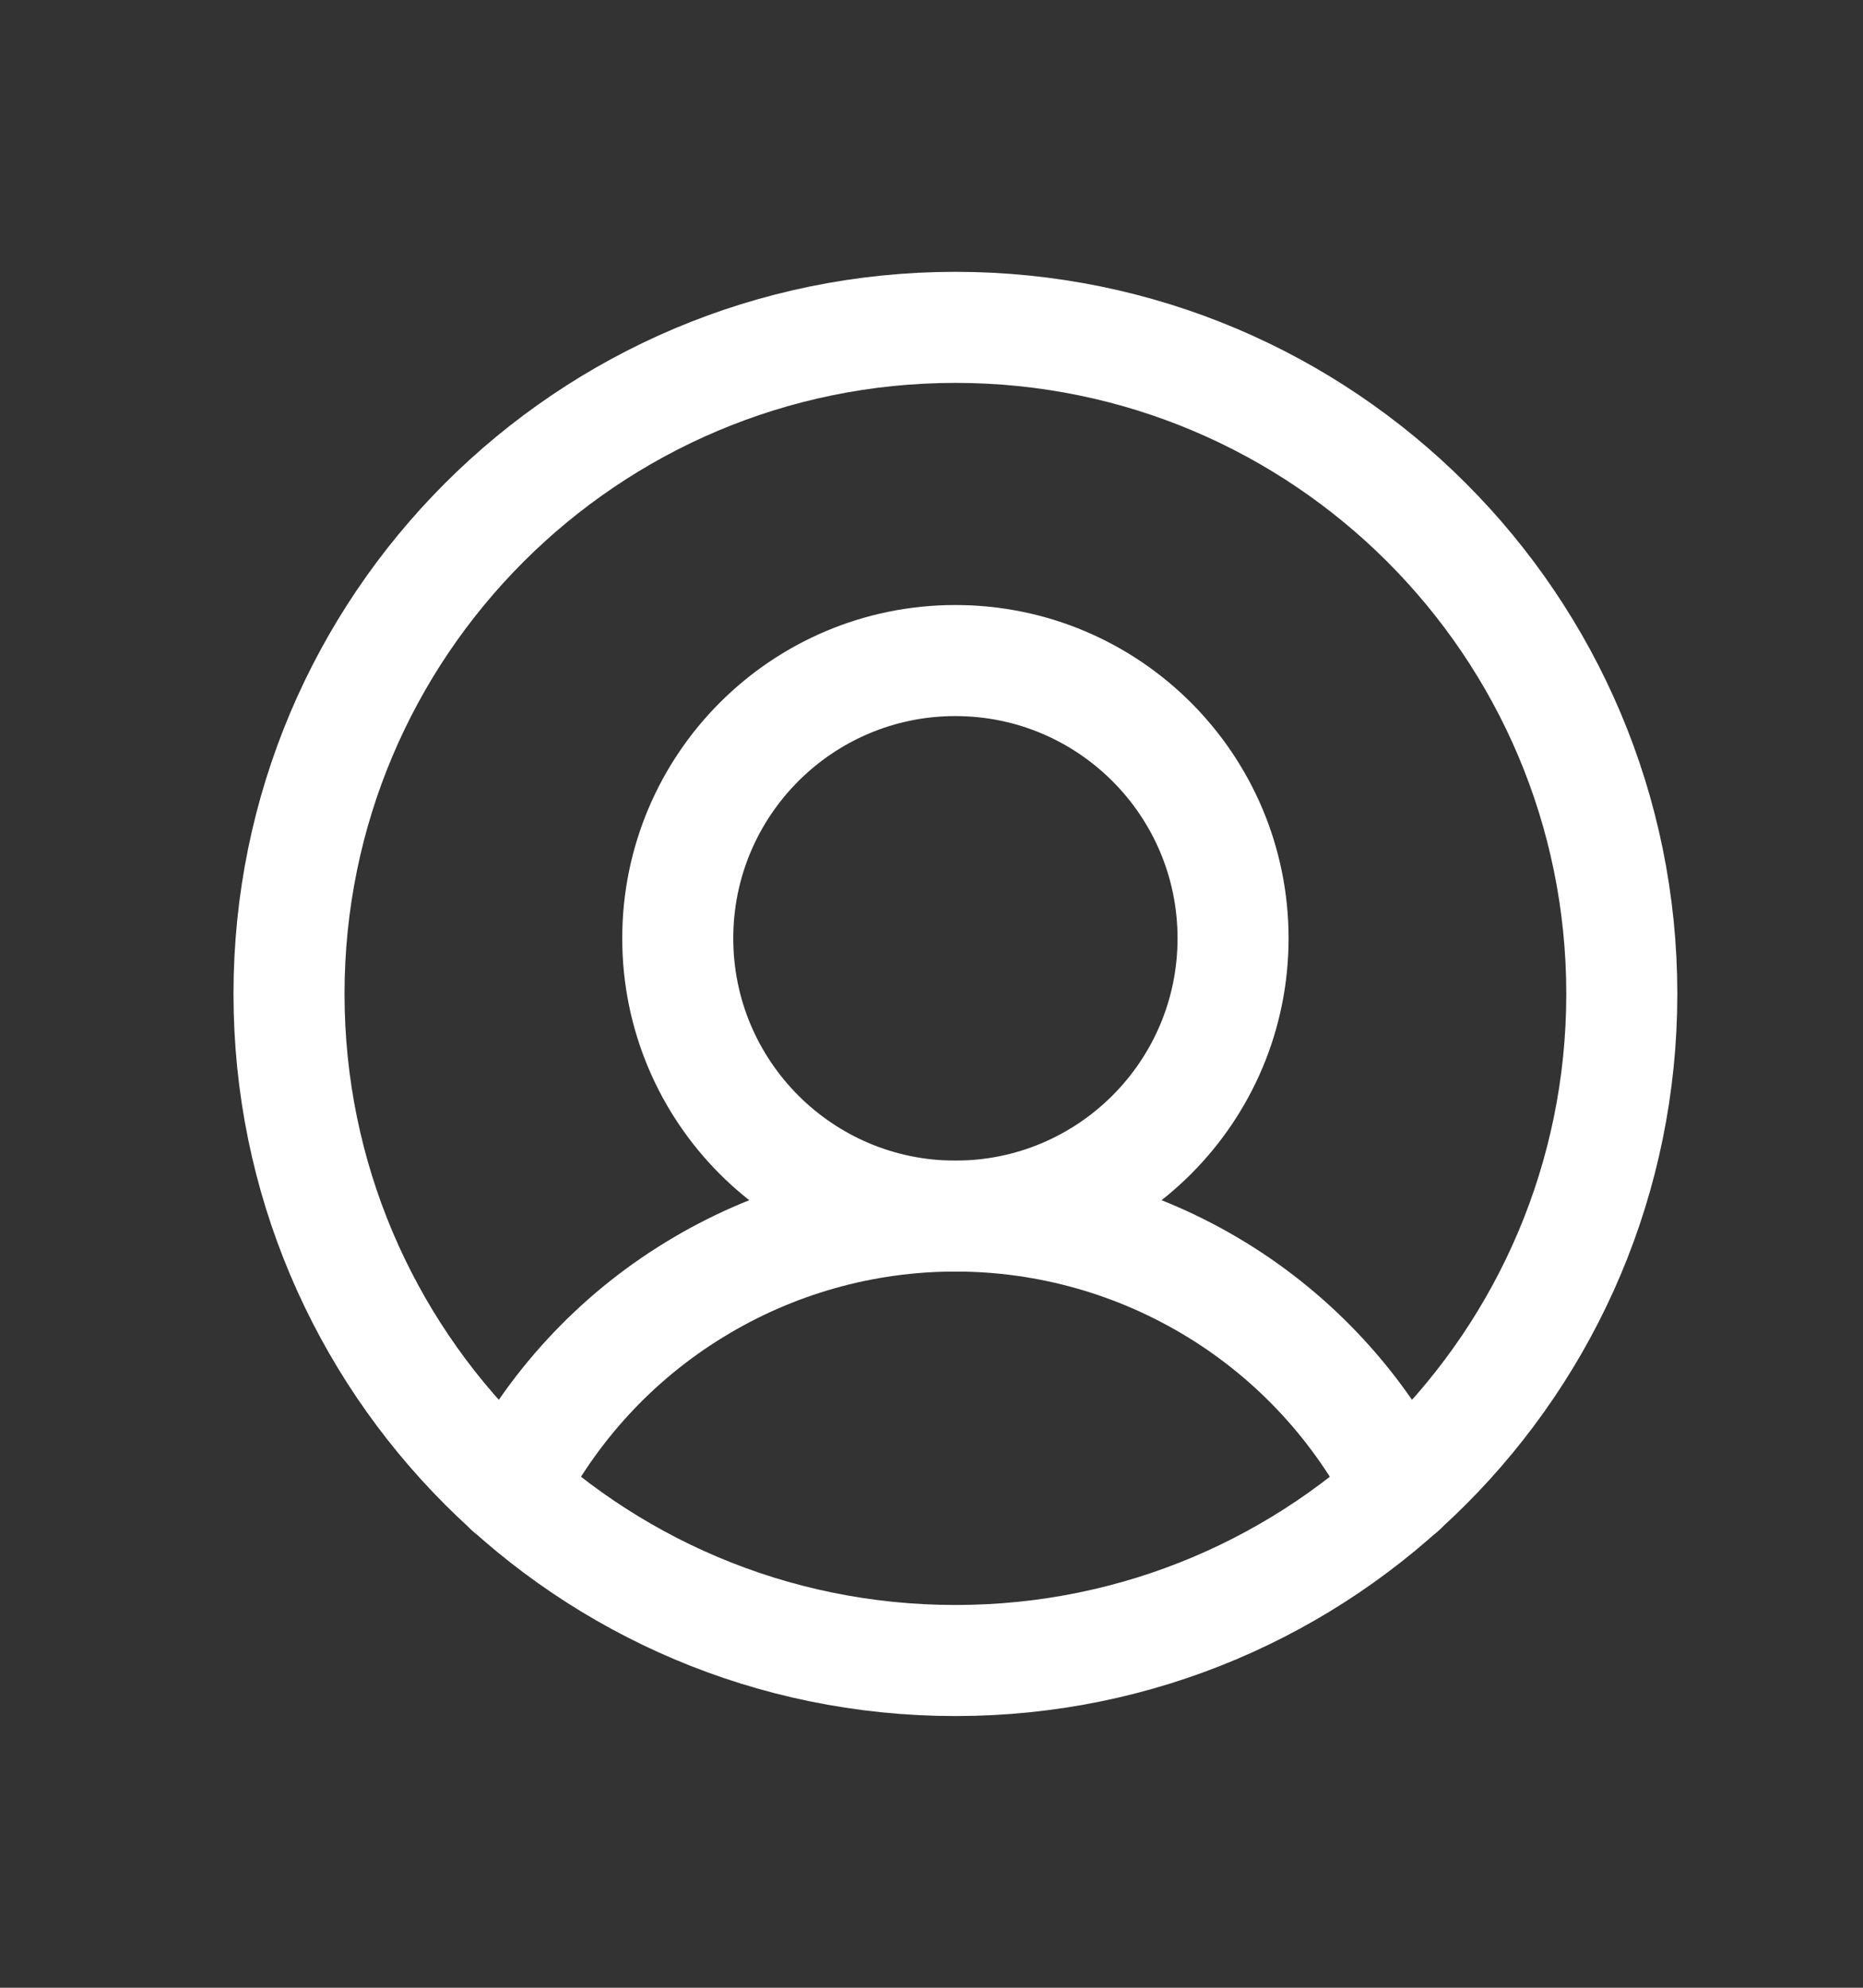
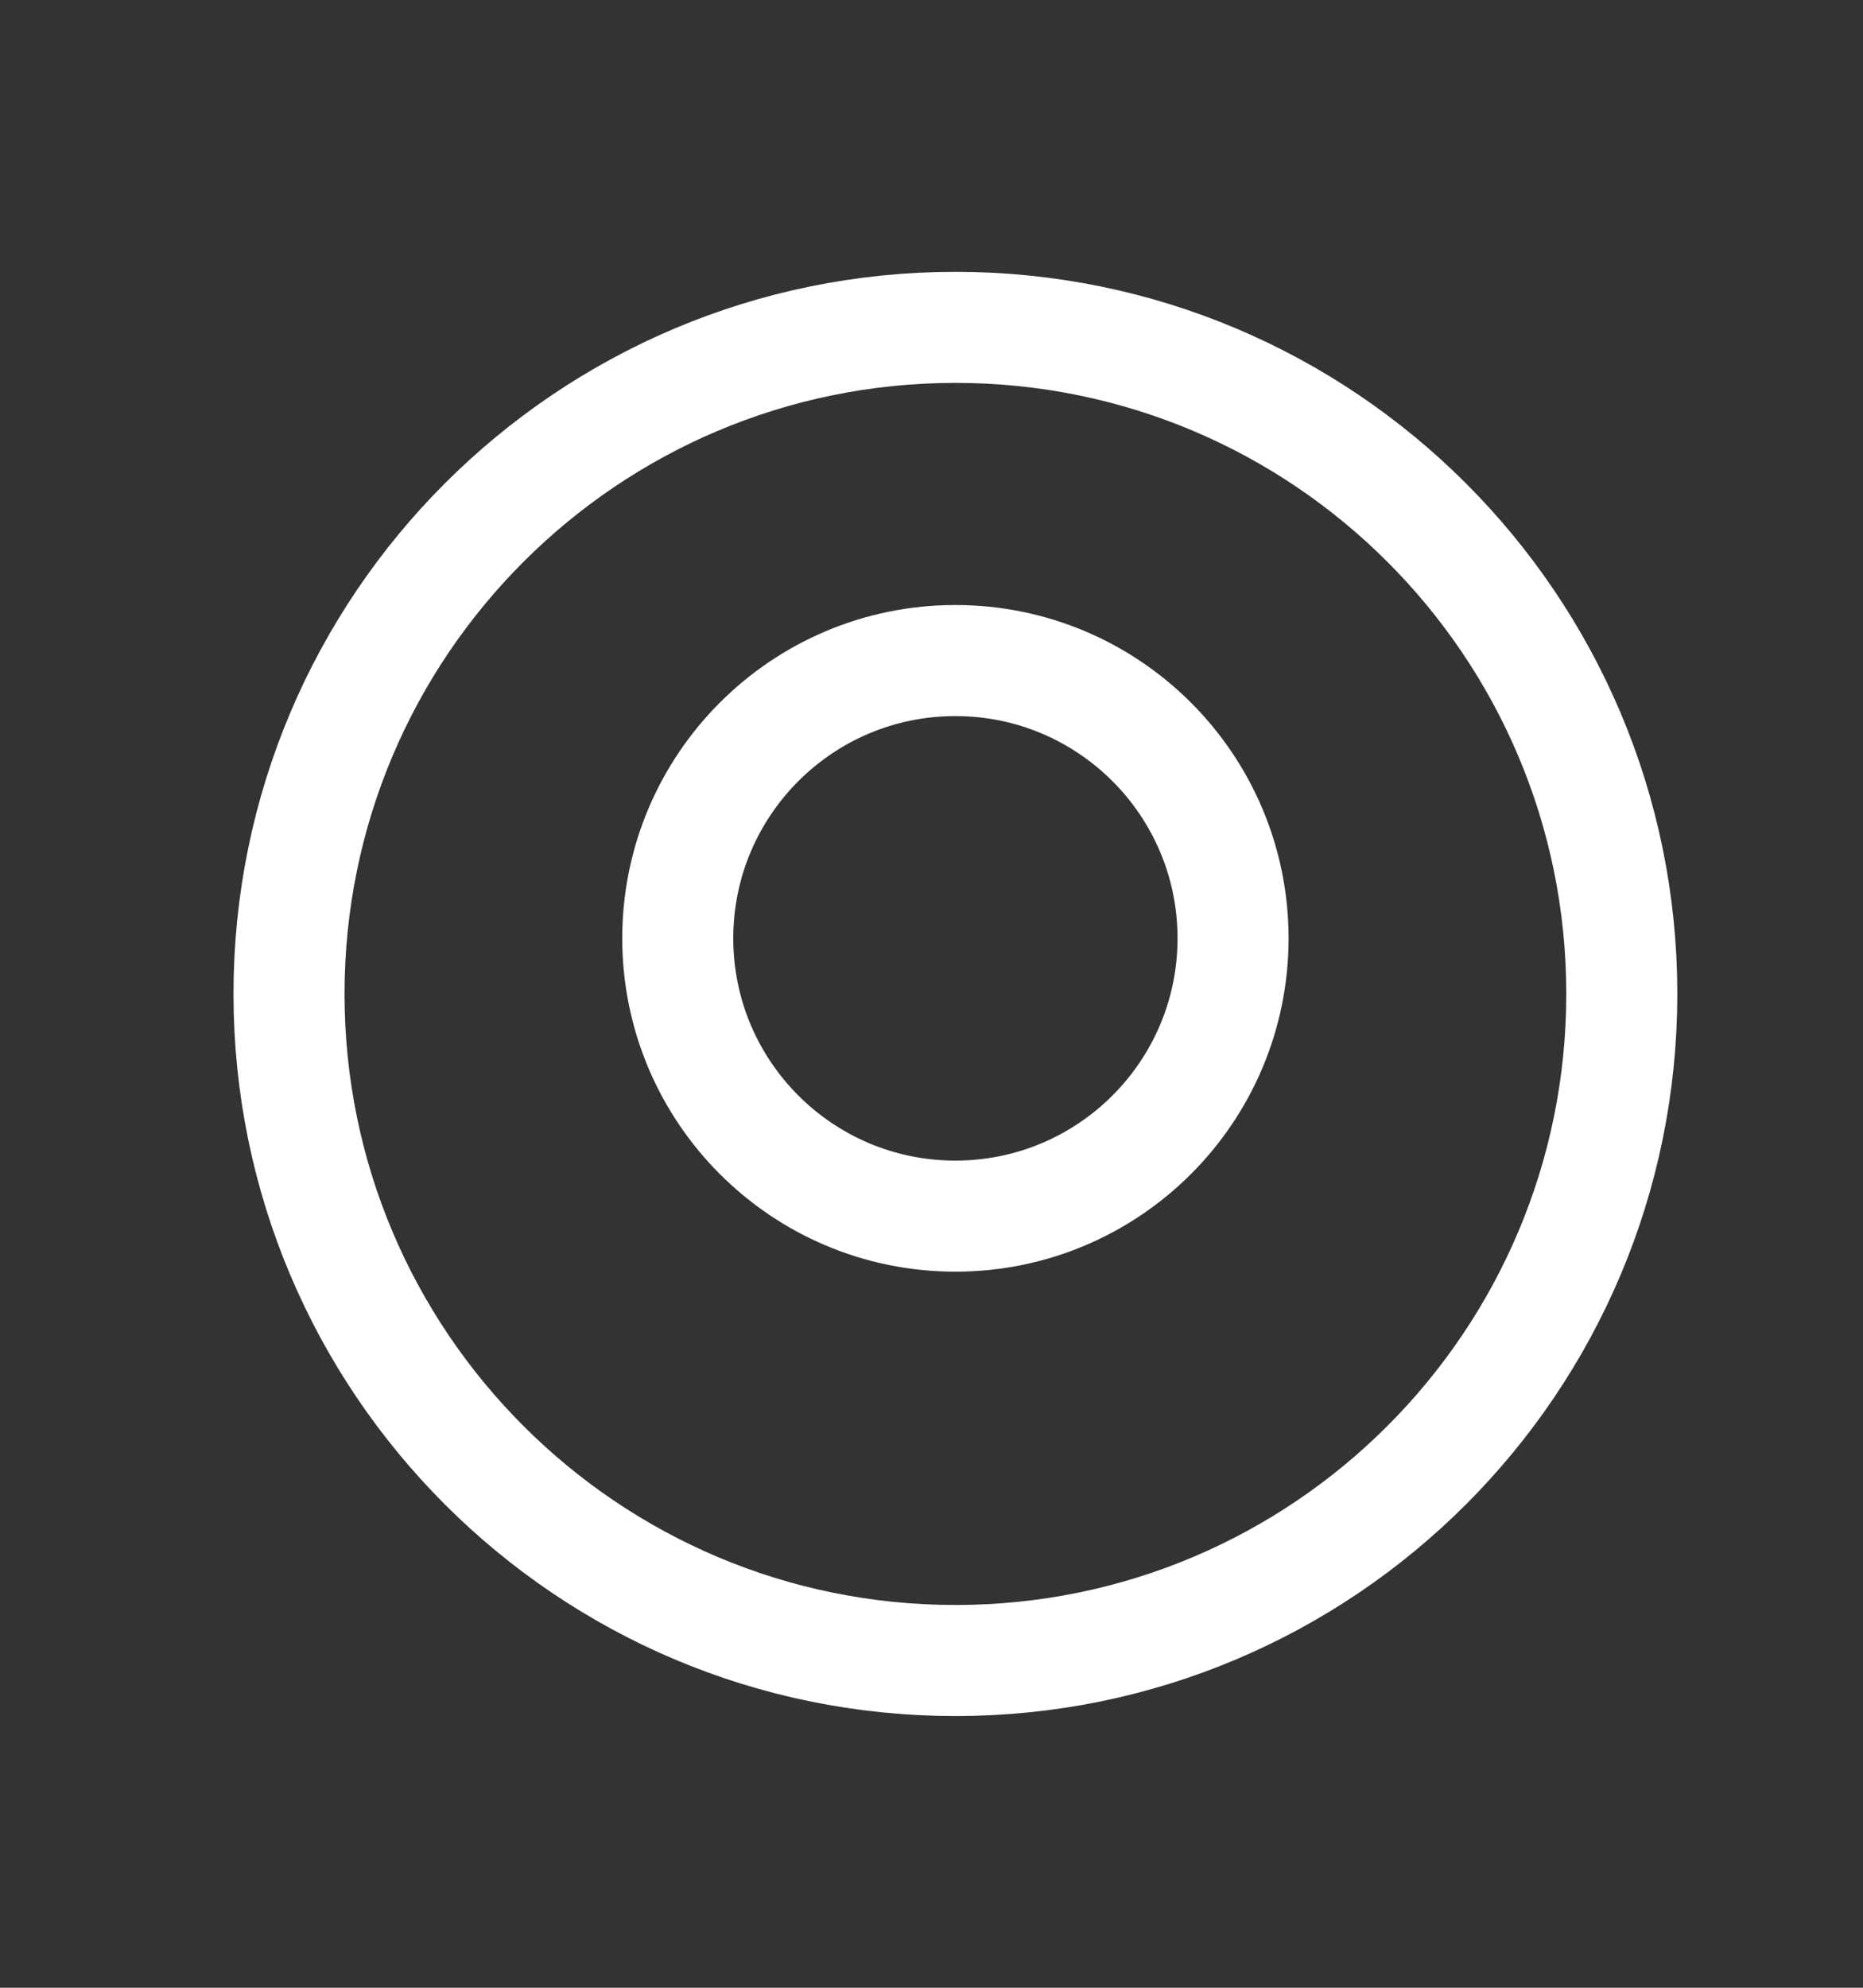
<svg xmlns="http://www.w3.org/2000/svg" width="15" height="16" viewBox="0 0 15 16" fill="none">
  <rect x="0" y="0" width="15" height="16" fill="#333333" stroke="none" />
  <path d="M7.693 13.366C10.656 13.366 13.058 10.963 13.058 8C13.058 5.037 10.656 2.635 7.693 2.635C4.729 2.635 2.327 5.037 2.327 8C2.327 10.963 4.729 13.366 7.693 13.366Z" stroke="white" stroke-width="0.894" stroke-linecap="round" stroke-linejoin="round" />
  <path d="M7.692 9.789C8.927 9.789 9.928 8.788 9.928 7.553C9.928 6.318 8.927 5.317 7.692 5.317C6.458 5.317 5.457 6.318 5.457 7.553C5.457 8.788 6.458 9.789 7.692 9.789Z" stroke="white" stroke-width="0.894" stroke-linecap="round" stroke-linejoin="round" />
-   <path d="M4.104 11.991C4.441 11.328 4.954 10.771 5.588 10.383C6.221 9.994 6.949 9.788 7.693 9.788C8.436 9.788 9.164 9.994 9.798 10.383C10.431 10.771 10.944 11.328 11.281 11.991" stroke="white" stroke-width="0.894" stroke-linecap="round" stroke-linejoin="round" />
</svg>